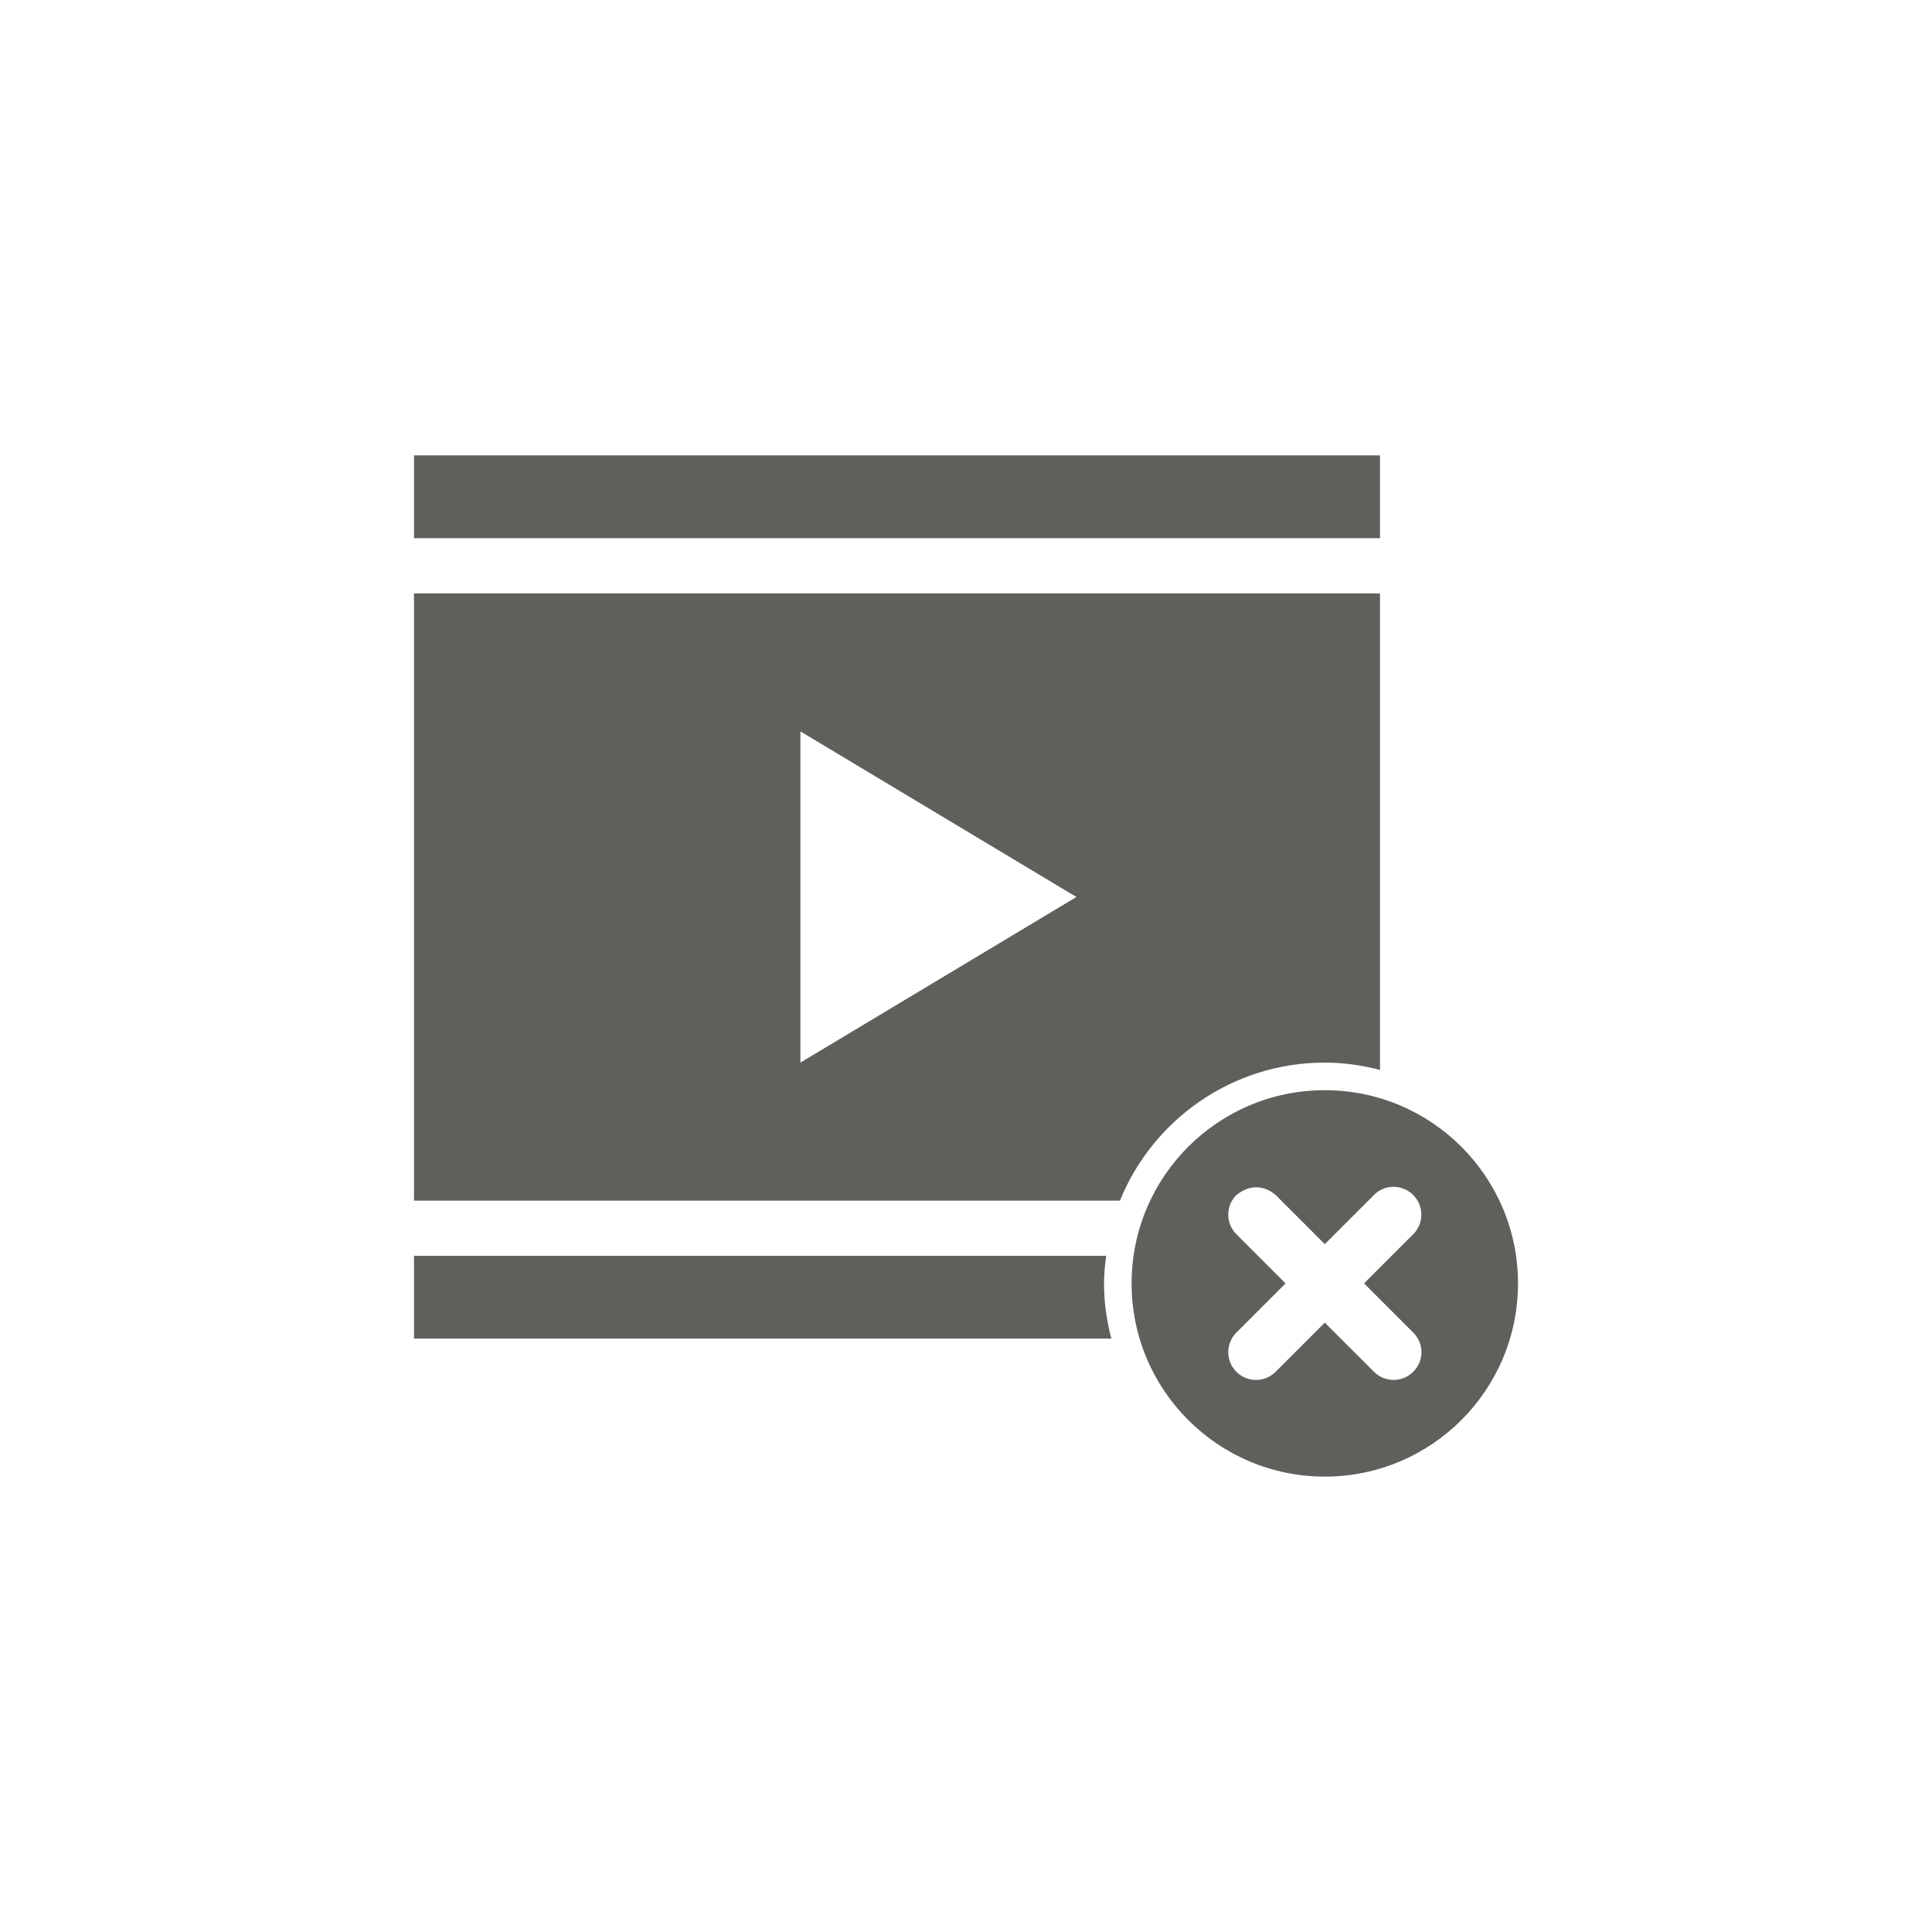
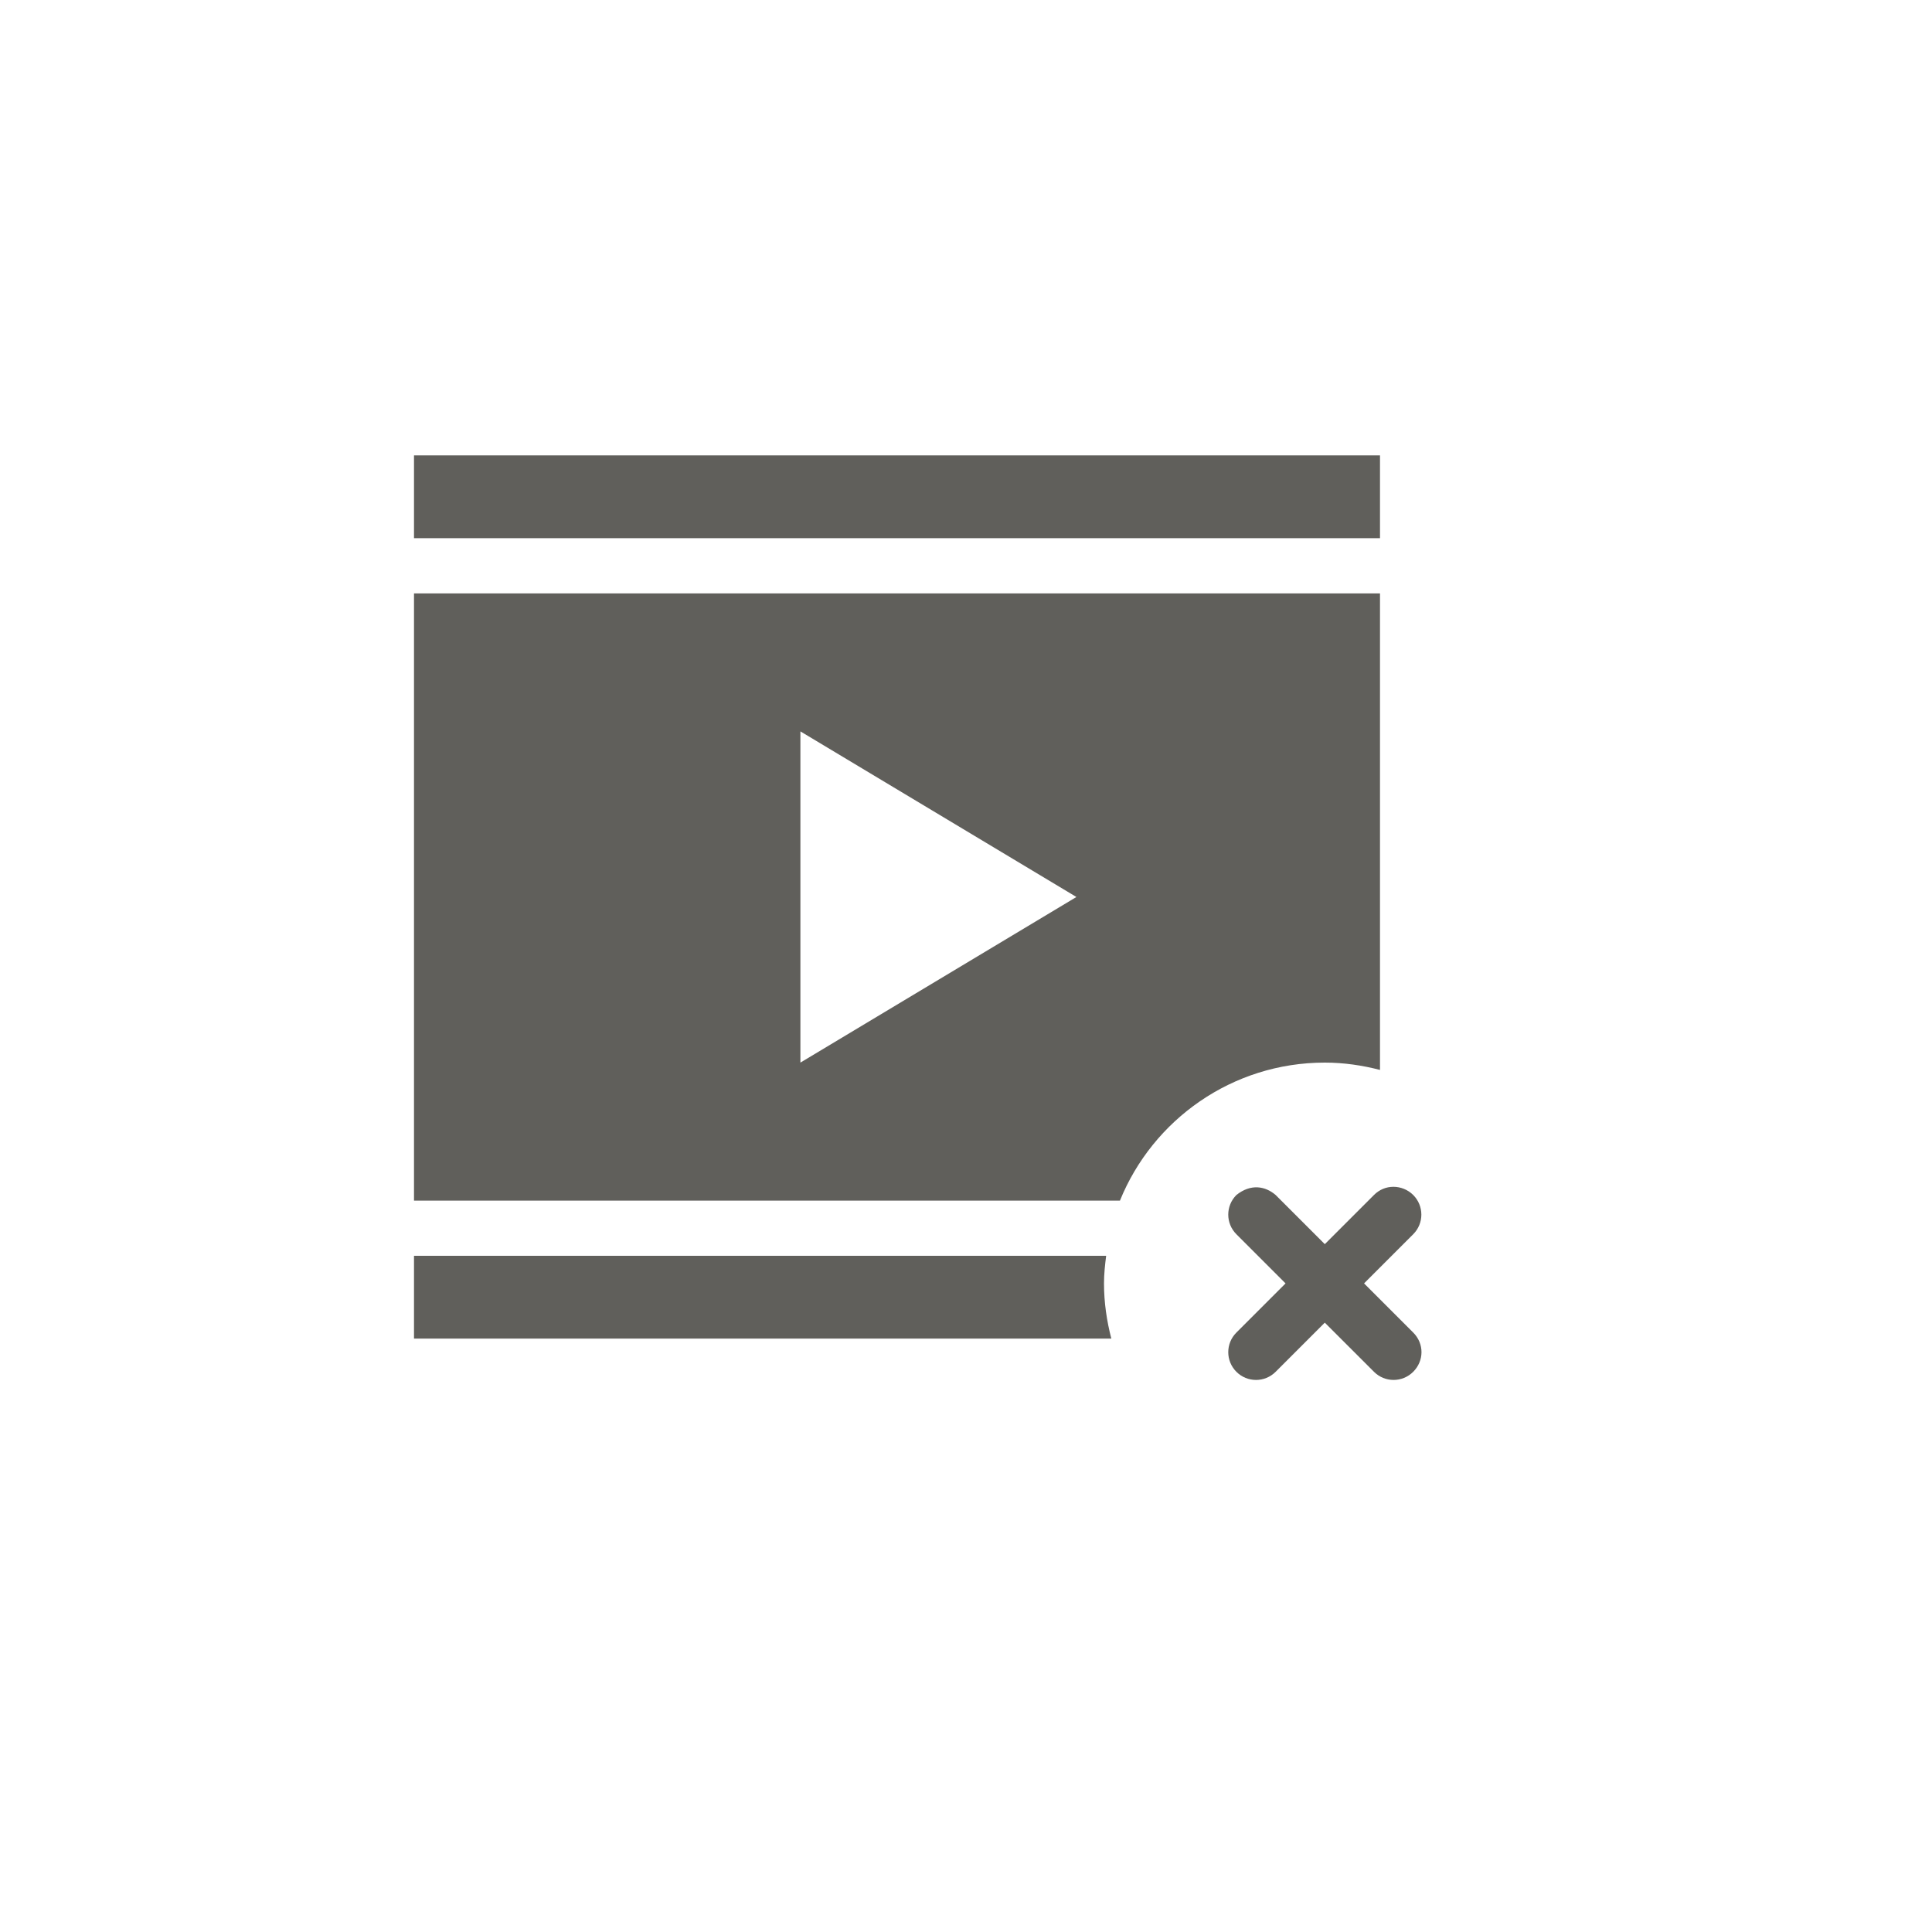
<svg xmlns="http://www.w3.org/2000/svg" fill="#605F5B" data-icon="true" viewBox="-20 -20 140 140" y="0px" x="0px" version="1.1">
  <g transform="translate(0,-952.362)">
-     <path overflow="visible" display="inline" visibility="visible" stroke="none" fill="#605F5B" d="m 10,965.362 0,6 70,0 0,-6 -70,0 z m 0,10 0,44 51.156,0 c 2.376,-5.859 8.132,-10 14.844,-10 1.387,0 2.716,0.199 4,0.531 l 0,-34.531 -70,0 z m 28,10 20,12 -20,12 0,-24 z m 38,26 c -7.732,0 -14,6.268 -14,14 0,7.732 6.268,14 14,14 7.732,0 14,-6.268 14,-14 0,-7.732 -6.268,-14 -14,-14 z m 4.969,7 c 0.514,0 1.044,0.2 1.438,0.594 0.786,0.787 0.787,2.057 0,2.844 l -3.562,3.562 3.562,3.562 c 0.812,0.812 0.787,2.057 0,2.844 -0.787,0.787 -2.057,0.787 -2.844,0 L 76,1028.206 l -3.562,3.562 c -0.787,0.787 -2.057,0.787 -2.844,0 -0.786,-0.787 -0.787,-2.057 0,-2.844 l 3.562,-3.562 -3.562,-3.562 c -0.787,-0.787 -0.787,-2.057 0,-2.844 1.051,-0.839 2.102,-0.64 2.844,0 l 3.562,3.562 3.562,-3.562 c 0.393,-0.394 0.892,-0.594 1.406,-0.594 z m -70.969,5 0,6 50.531,0 c -0.332,-1.284 -0.531,-2.613 -0.531,-4 0,-0.683 0.073,-1.34 0.156,-2 l -50.156,0 z" style="color:#000000;enable-background:accumulate;" />
+     <path overflow="visible" display="inline" visibility="visible" stroke="none" fill="#605F5B" d="m 10,965.362 0,6 70,0 0,-6 -70,0 z m 0,10 0,44 51.156,0 c 2.376,-5.859 8.132,-10 14.844,-10 1.387,0 2.716,0.199 4,0.531 l 0,-34.531 -70,0 z m 28,10 20,12 -20,12 0,-24 z m 38,26 z m 4.969,7 c 0.514,0 1.044,0.2 1.438,0.594 0.786,0.787 0.787,2.057 0,2.844 l -3.562,3.562 3.562,3.562 c 0.812,0.812 0.787,2.057 0,2.844 -0.787,0.787 -2.057,0.787 -2.844,0 L 76,1028.206 l -3.562,3.562 c -0.787,0.787 -2.057,0.787 -2.844,0 -0.786,-0.787 -0.787,-2.057 0,-2.844 l 3.562,-3.562 -3.562,-3.562 c -0.787,-0.787 -0.787,-2.057 0,-2.844 1.051,-0.839 2.102,-0.64 2.844,0 l 3.562,3.562 3.562,-3.562 c 0.393,-0.394 0.892,-0.594 1.406,-0.594 z m -70.969,5 0,6 50.531,0 c -0.332,-1.284 -0.531,-2.613 -0.531,-4 0,-0.683 0.073,-1.34 0.156,-2 l -50.156,0 z" style="color:#000000;enable-background:accumulate;" />
  </g>
</svg>